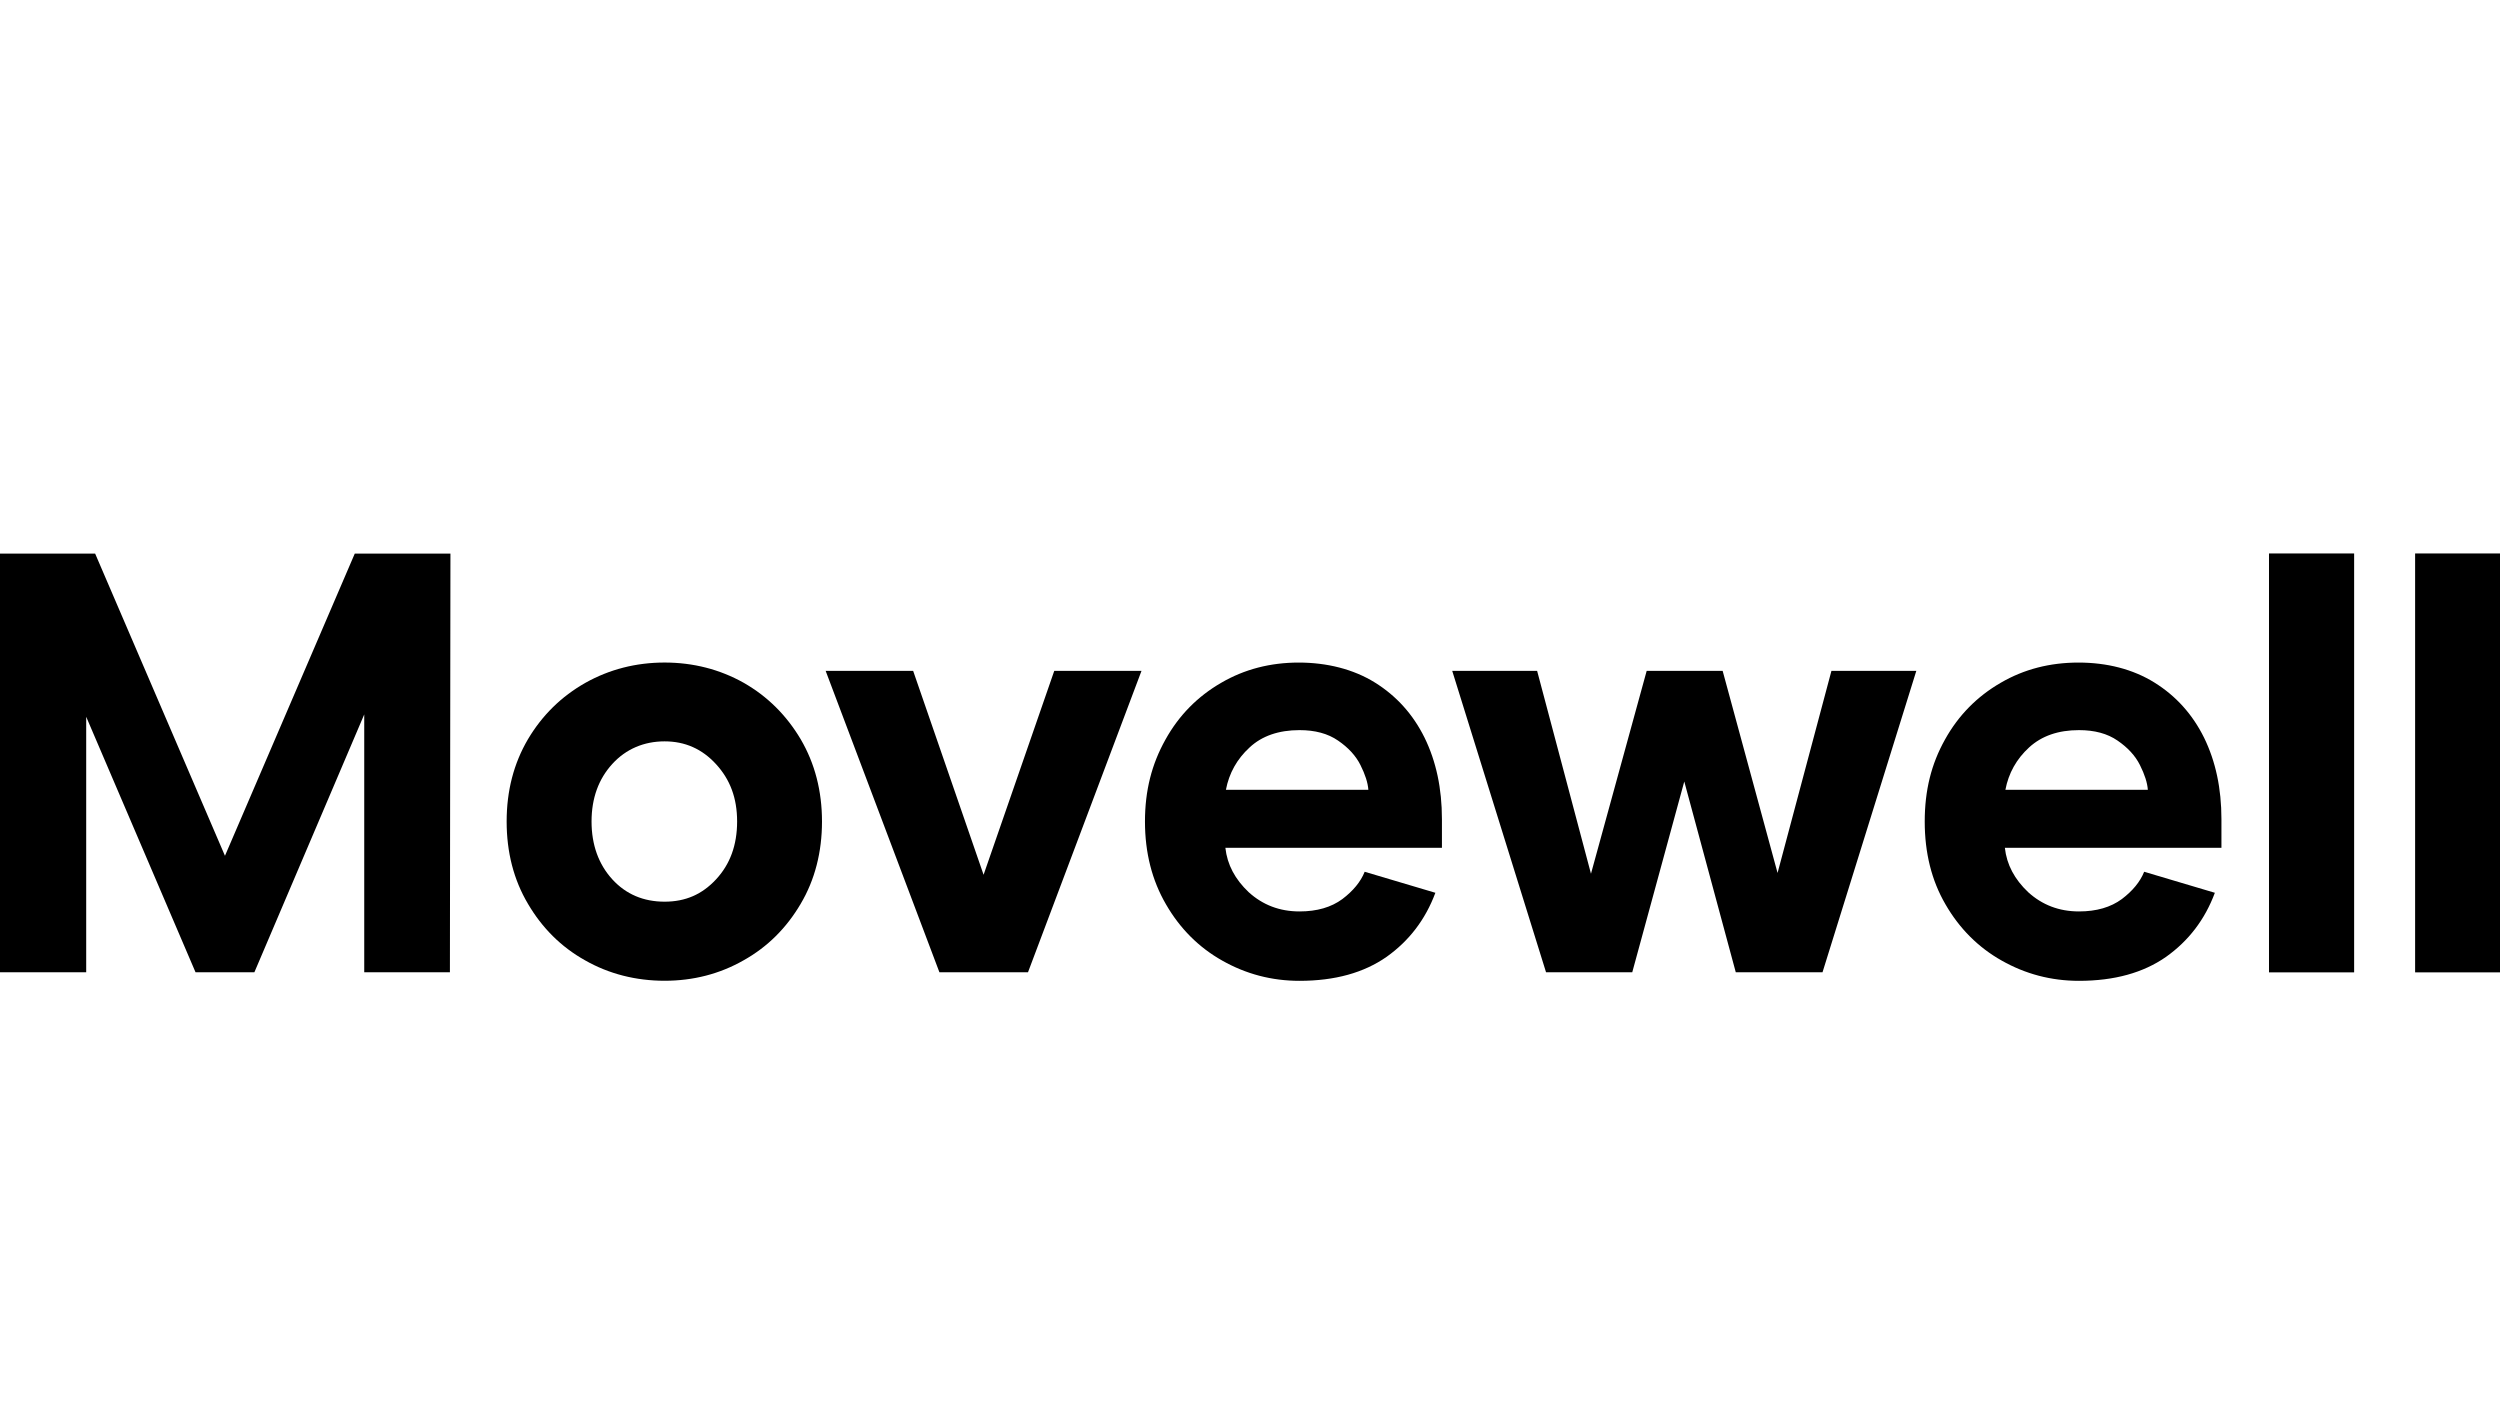
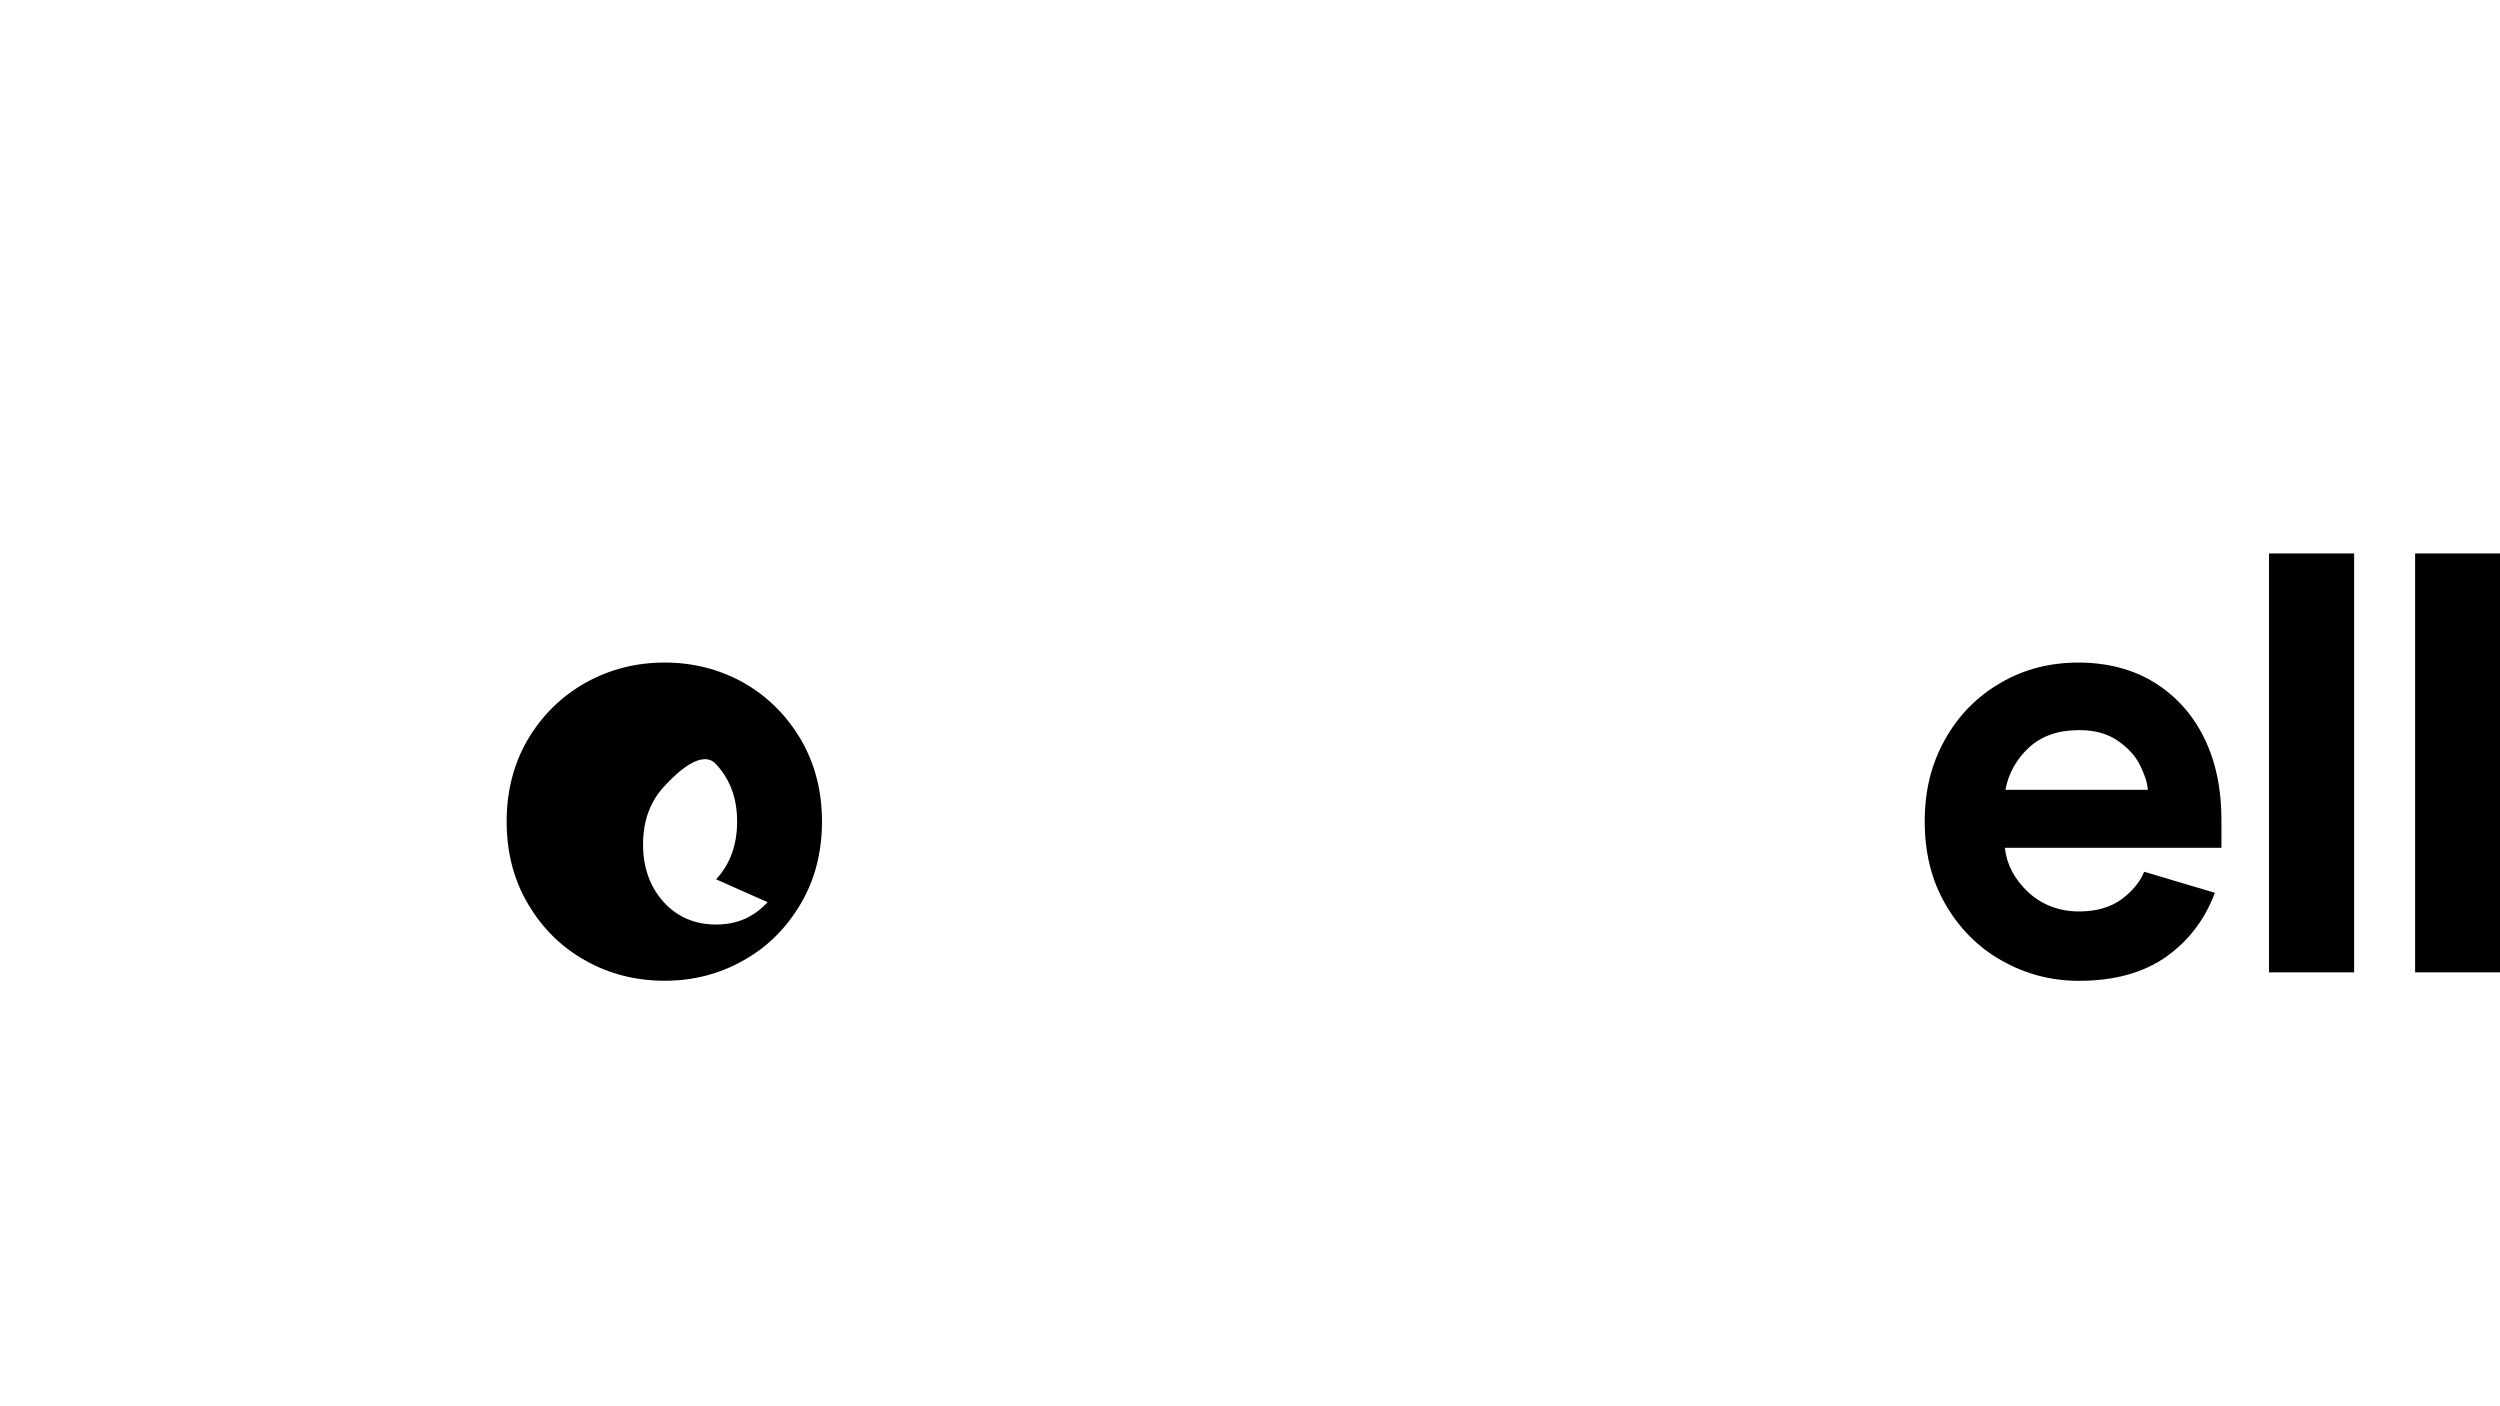
<svg xmlns="http://www.w3.org/2000/svg" id="Layer_1" viewBox="0 0 1366 768">
-   <polygon points="193.85 302.48 122.92 467.61 51.98 302.48 0 302.48 0 531.23 47.1 531.23 47.1 391.65 106.83 531.23 139 531.23 199.02 390.36 199.02 531.23 245.83 531.23 246.12 302.48 193.85 302.48" />
-   <path d="m319.62,524.69c-13.07-7.32-23.41-17.66-31.16-30.87-7.75-13.07-11.63-28.14-11.63-44.94s3.88-31.73,11.63-44.94c7.75-13.07,18.24-23.41,31.45-30.87,13.07-7.32,27.57-11.06,43.22-11.06s30.15,3.73,43.22,11.06c13.07,7.47,23.41,17.81,31.16,30.87,7.75,13.21,11.63,28.29,11.63,44.94s-3.88,31.88-11.63,44.94c-7.75,13.21-18.09,23.55-31.16,30.87-13.07,7.47-27.57,11.2-43.22,11.2s-30.44-3.73-43.51-11.2m71.65-44.23c7.61-8.18,11.49-18.67,11.49-31.59s-3.88-22.97-11.49-31.3c-7.61-8.33-16.94-12.49-28.14-12.49s-21.11,4.16-28.57,12.35c-7.47,8.18-11.34,18.67-11.34,31.45s3.88,23.41,11.34,31.59c7.47,8.18,17.09,12.21,28.57,12.21s20.53-4.02,28.14-12.21" />
-   <polygon points="576.05 366.55 537.43 477.98 498.94 366.55 451.13 366.55 513.3 531.26 561.69 531.26 623.72 366.55 576.05 366.55" />
-   <path d="m669.55,463.26c1.01,9.19,5.31,17.23,12.78,24.27,7.61,6.89,16.8,10.48,27.71,10.48,9.62,0,17.37-2.3,23.41-6.75,5.89-4.45,10.05-9.48,12.21-14.93l38.63,11.49c-5.46,14.65-14.36,26.28-26.71,35.04-12.35,8.62-28.14,13.07-47.53,13.07-15.22,0-29.29-3.73-42.22-11.06-12.78-7.18-23.12-17.52-30.73-30.73-7.61-13.07-11.49-28.14-11.49-45.23s3.73-31.45,11.2-44.8c7.32-13.21,17.52-23.55,30.44-31.02,12.78-7.47,27-11.06,42.36-11.06s29.87,3.59,41.64,10.91c11.77,7.32,20.82,17.37,27.14,30.15,6.32,12.92,9.48,27.71,9.48,44.51v15.65h-118.32Zm73.81-45.23c-2.58-5.17-6.75-9.62-12.21-13.35-5.6-3.88-12.64-5.74-21.11-5.74-11.34,0-20.53,3.16-27.28,9.48-6.89,6.32-11.2,14.07-12.92,23.12h77.83c-.29-3.88-1.72-8.33-4.31-13.5" />
-   <polygon points="1000.7 366.55 971.26 476.98 941.25 366.55 899.75 366.55 869.31 477.41 839.88 366.55 793.49 366.55 844.76 531.26 891.86 531.26 920.29 427.01 948.43 531.26 995.82 531.26 1047.08 366.55 1000.7 366.55" />
+   <path d="m319.62,524.69c-13.07-7.32-23.41-17.66-31.16-30.87-7.75-13.07-11.63-28.14-11.63-44.94s3.88-31.73,11.63-44.94c7.75-13.07,18.24-23.41,31.45-30.87,13.07-7.32,27.57-11.06,43.22-11.06s30.15,3.73,43.22,11.06c13.07,7.47,23.41,17.81,31.16,30.87,7.75,13.21,11.63,28.29,11.63,44.94s-3.88,31.88-11.63,44.94c-7.75,13.21-18.09,23.55-31.16,30.87-13.07,7.47-27.57,11.2-43.22,11.2s-30.44-3.73-43.51-11.2m71.65-44.23c7.61-8.18,11.49-18.67,11.49-31.59s-3.88-22.97-11.49-31.3s-21.11,4.16-28.57,12.35c-7.47,8.18-11.34,18.67-11.34,31.45s3.88,23.41,11.34,31.59c7.47,8.18,17.09,12.21,28.57,12.21s20.53-4.02,28.14-12.21" />
  <path d="m1095.46,463.26c1.01,9.19,5.31,17.23,12.78,24.27,7.61,6.89,16.8,10.48,27.71,10.48,9.62,0,17.37-2.3,23.41-6.75,5.89-4.45,10.05-9.48,12.21-14.93l38.63,11.49c-5.46,14.65-14.36,26.28-26.71,35.04-12.35,8.62-28.14,13.07-47.53,13.07-15.22,0-29.29-3.73-42.22-11.06-12.78-7.18-23.12-17.52-30.73-30.73-7.61-13.07-11.34-28.14-11.34-45.23s3.59-31.45,11.06-44.8c7.32-13.21,17.52-23.55,30.44-31.02,12.78-7.47,27-11.06,42.5-11.06s29.72,3.59,41.5,10.91c11.77,7.32,20.82,17.37,27.14,30.15,6.32,12.92,9.48,27.71,9.48,44.51v15.65h-118.32Zm73.81-45.23c-2.58-5.17-6.75-9.62-12.21-13.35-5.6-3.88-12.64-5.74-21.11-5.74-11.34,0-20.39,3.16-27.28,9.48-6.89,6.32-11.2,14.07-12.92,23.12h77.83c-.29-3.88-1.72-8.33-4.31-13.5" />
  <rect x="1239.78" y="302.41" width="46.52" height="228.89" />
  <rect x="1319.62" y="302.41" width="46.38" height="228.89" />
</svg>